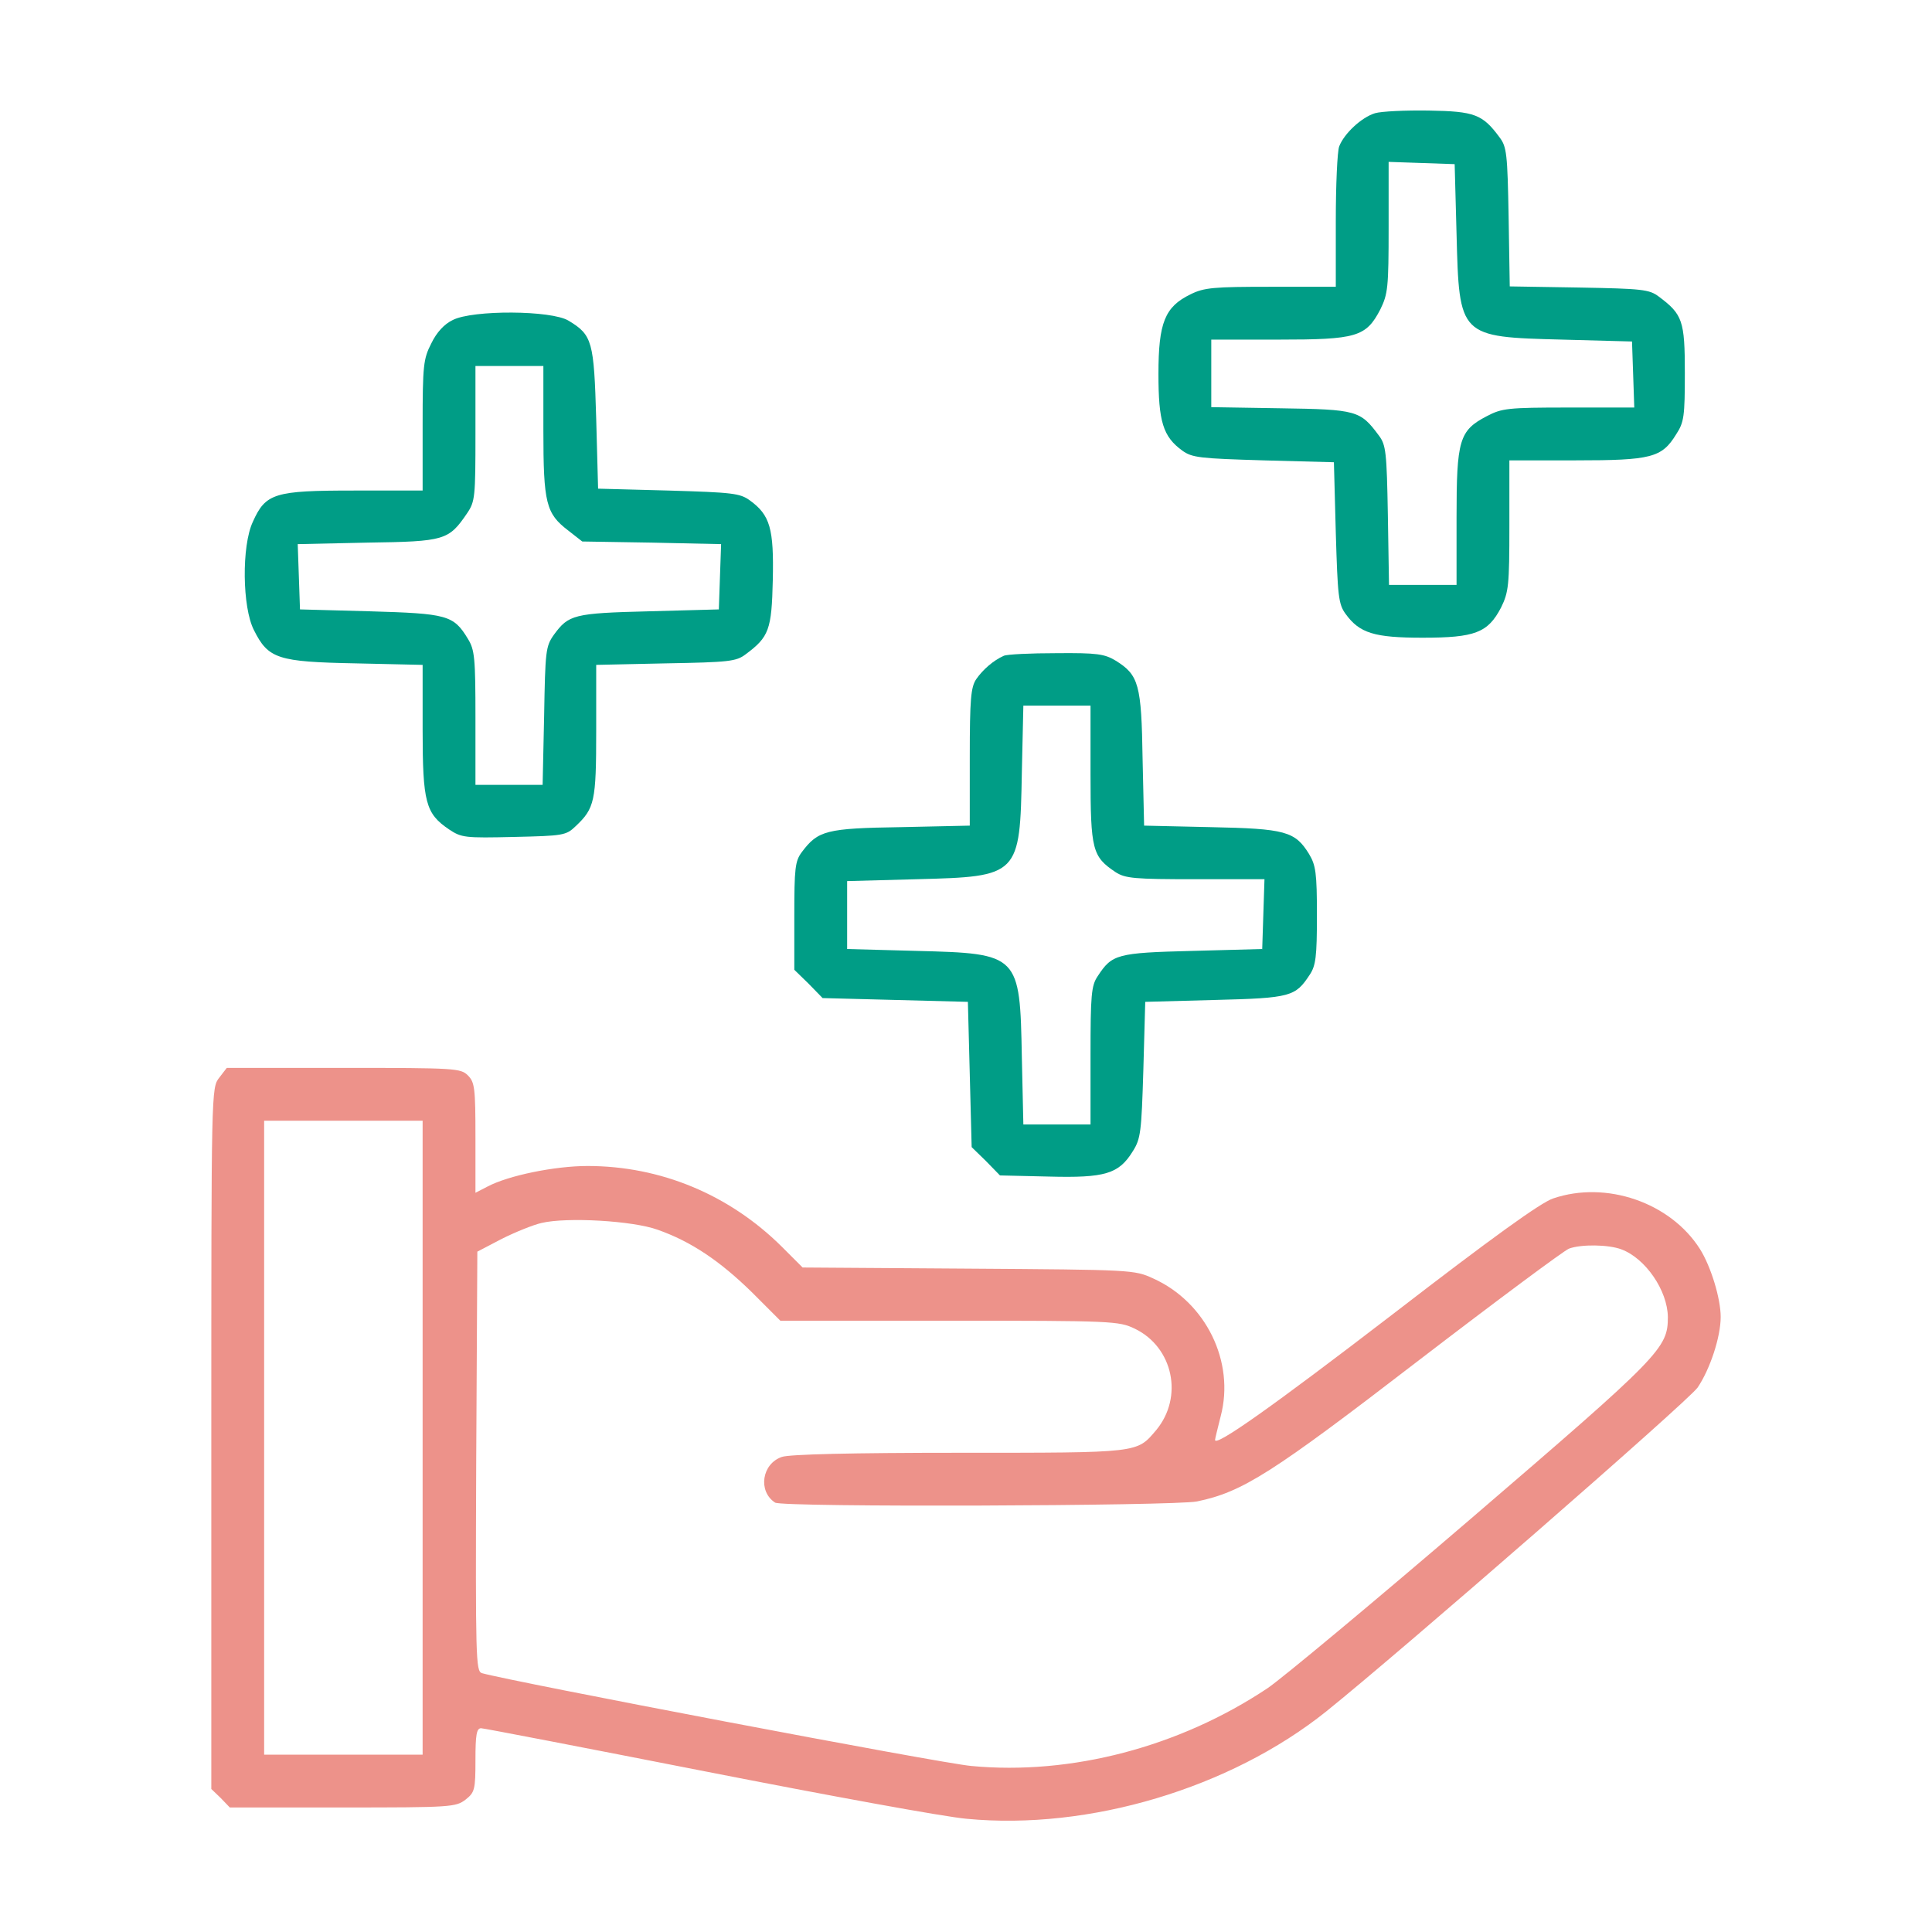
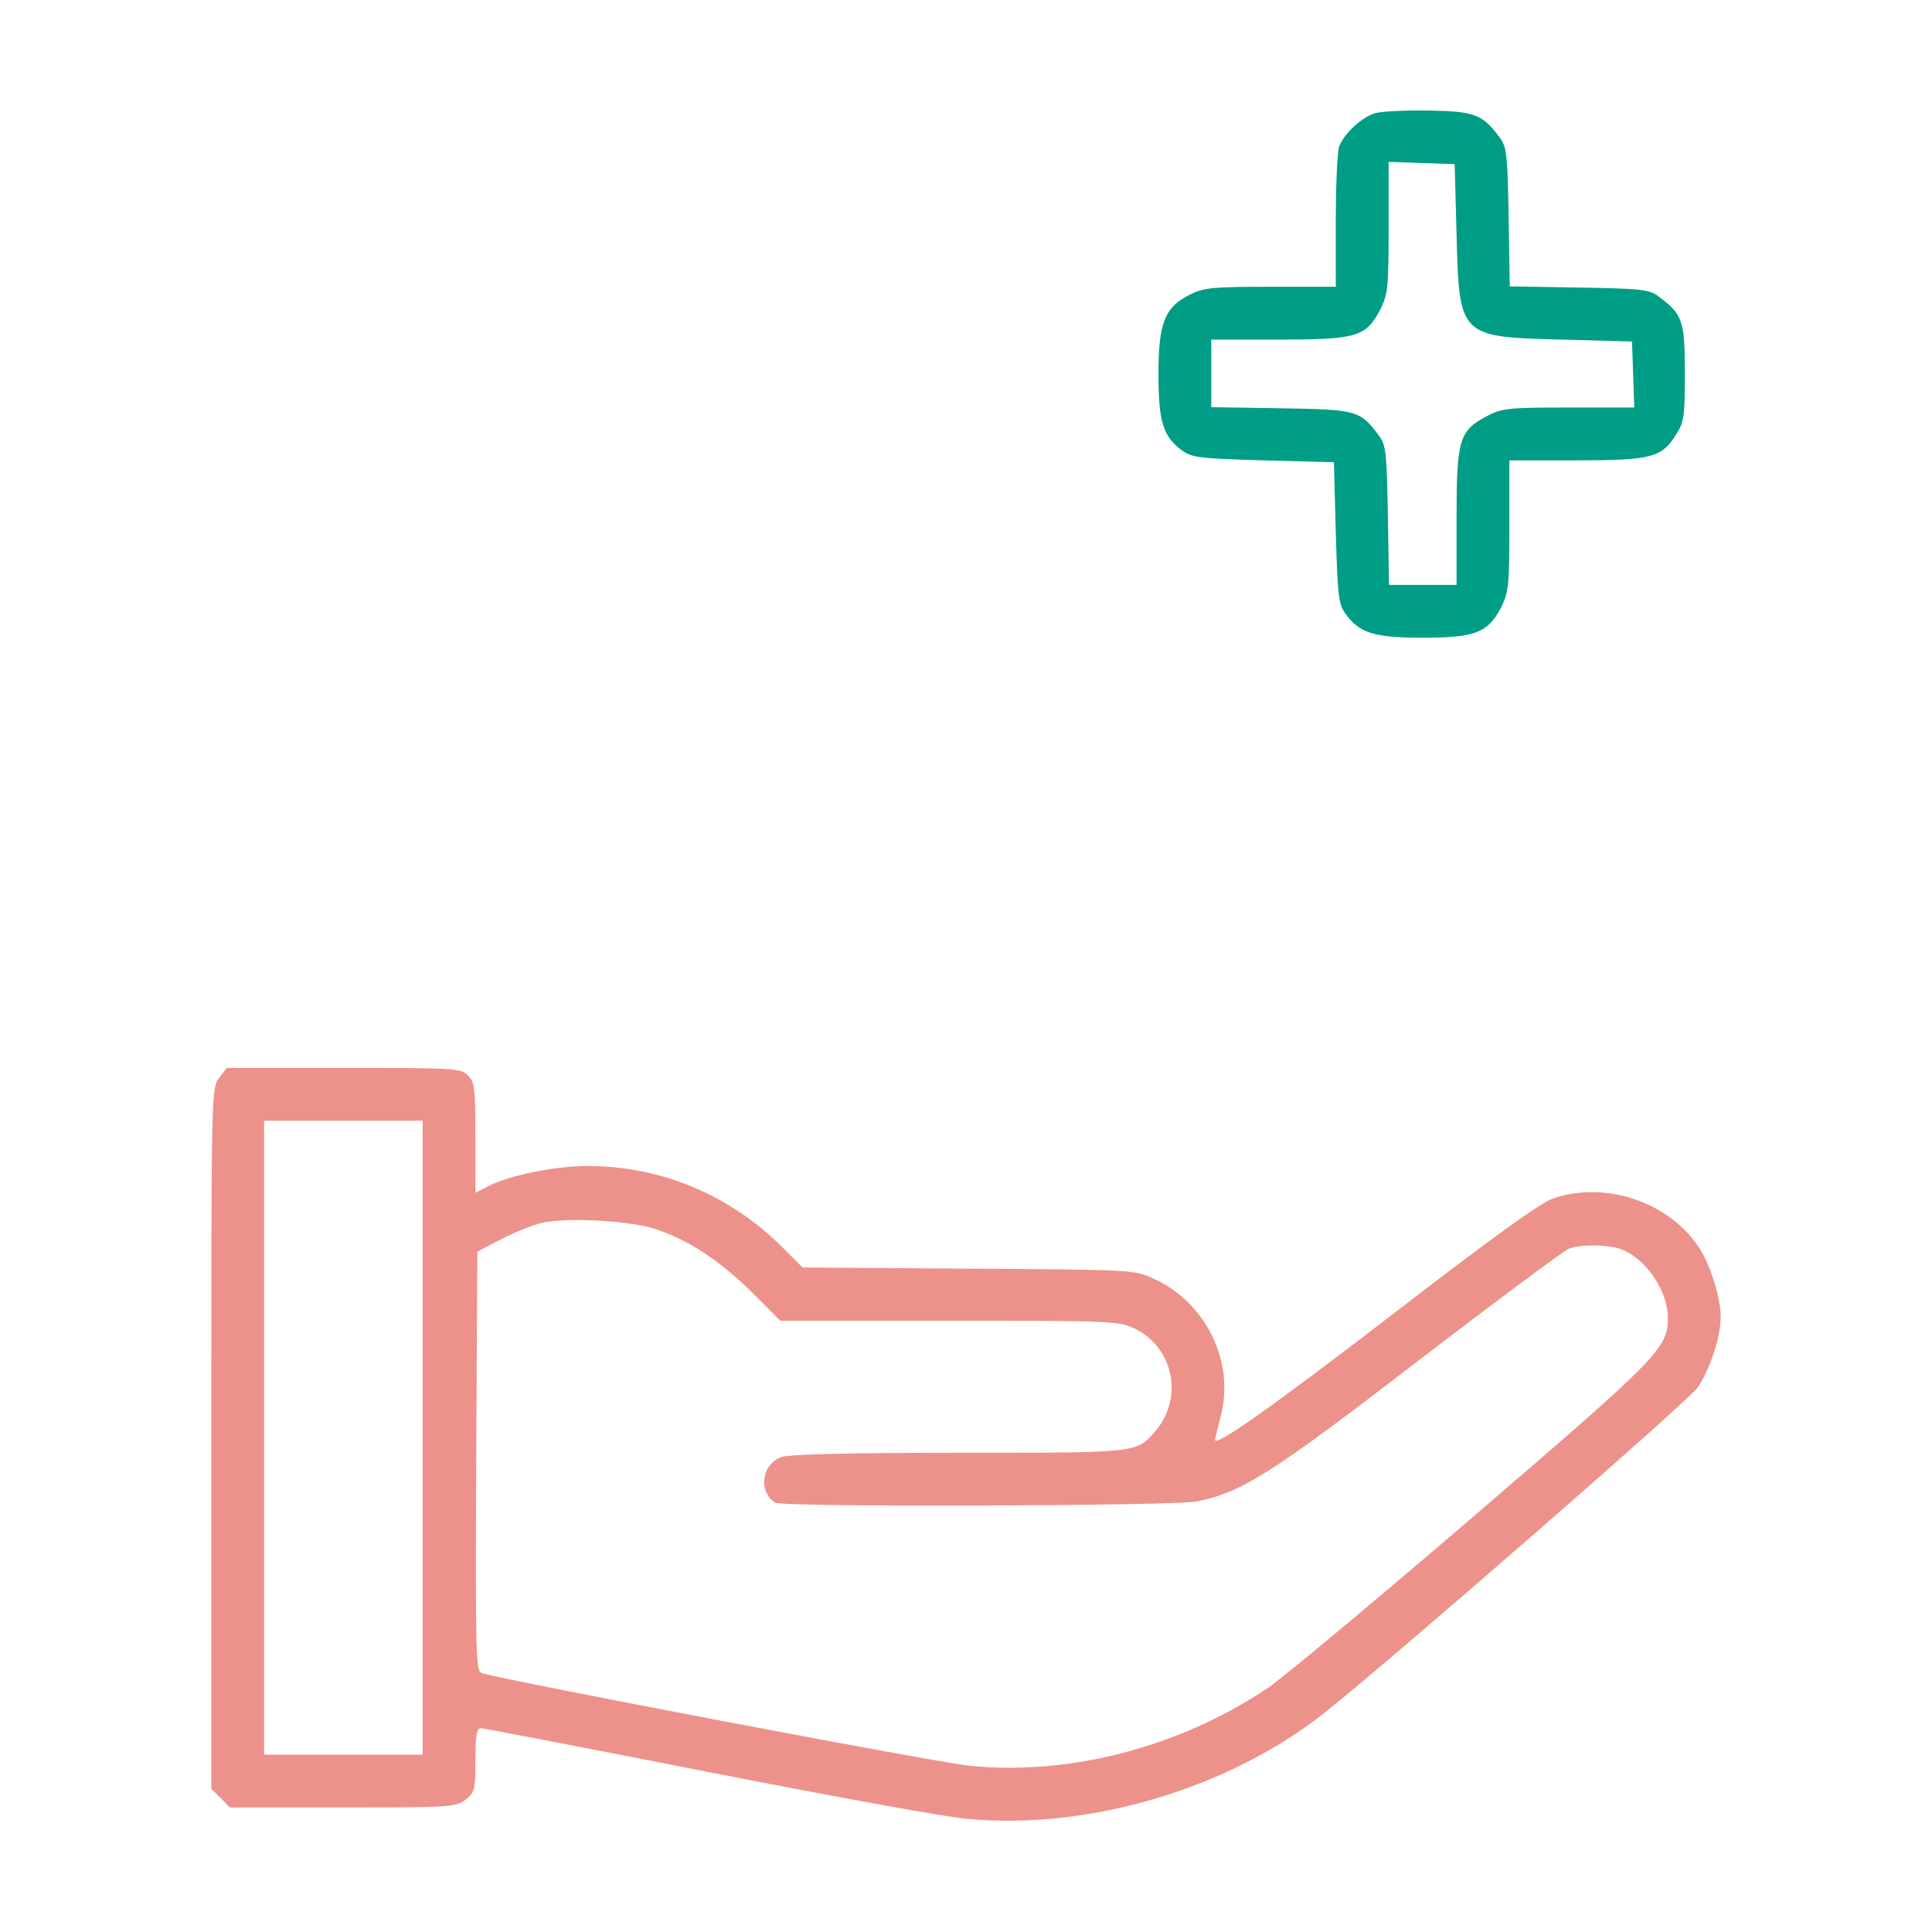
<svg xmlns="http://www.w3.org/2000/svg" version="1.0" width="512pt" height="512pt" viewBox="0 0 512 512" preserveAspectRatio="xMidYMid meet">
  <g transform="translate(0,512) scale(0.1,-0.1)" fill="#ED928A" stroke="none">
    <path fill="#009D86" d="M3644 4820 c-36 -11 -82 -54 -95 -88 -5 -13 -9 -102 -9 -198 l0 -174 -172 0 c-151 0 -177 -2 -213 -20 -68 -33 -85 -75 -85 -211 0 -126 12 -166 63 -203 26 -19 47 -21 215 -26 l187 -5 5 -187 c5 -168 7 -189 26 -215 37 -51 76 -63 204 -63 139 0 173 13 208 80 20 41 22 58 22 217 l0 173 176 0 c200 0 228 7 266 69 21 32 23 48 23 163 0 138 -6 155 -69 202 -25 19 -44 21 -211 24 l-184 3 -3 184 c-3 167 -5 186 -24 211 -45 61 -66 69 -187 71 -62 1 -126 -2 -143 -7z m216 -320 c7 -273 7 -273 280 -280 l185 -5 3 -87 3 -88 -174 0 c-162 0 -177 -2 -217 -23 -73 -38 -80 -63 -80 -269 l0 -178 -89 0 -90 0 -3 184 c-3 168 -5 187 -24 212 -49 66 -58 69 -260 72 l-184 3 0 90 0 89 178 0 c207 0 232 7 270 80 20 41 22 57 22 218 l0 173 88 -3 87 -3 5 -185z" />
-     <path fill="#009D86" d="M1200 4272 c-23 -11 -43 -33 -57 -62 -21 -41 -23 -58 -23 -217 l0 -173 -182 0 c-211 0 -234 -7 -268 -83 -30 -64 -28 -227 3 -287 38 -76 63 -84 270 -88 l177 -4 0 -171 c0 -194 8 -223 70 -265 33 -22 42 -23 172 -20 130 3 138 4 163 28 51 48 55 66 55 254 l0 174 184 4 c168 3 187 5 212 24 62 46 69 65 72 197 3 136 -7 172 -61 211 -26 19 -47 21 -215 26 l-187 5 -5 185 c-6 205 -10 222 -73 260 -45 28 -254 29 -307 2z m240 -292 c0 -194 7 -221 66 -266 l37 -29 184 -3 184 -4 -3 -86 -3 -87 -185 -5 c-200 -5 -213 -9 -252 -62 -22 -31 -23 -43 -26 -215 l-4 -183 -89 0 -89 0 0 178 c0 158 -2 180 -20 209 -38 63 -55 67 -260 73 l-185 5 -3 87 -3 86 185 4 c205 3 215 6 264 78 21 31 22 43 22 211 l0 179 90 0 90 0 0 -170z" />
-     <path fill="#009D86" d="M2660 3382 c-27 -12 -55 -36 -73 -62 -14 -21 -17 -52 -17 -206 l0 -182 -182 -4 c-199 -3 -220 -9 -263 -66 -18 -24 -20 -43 -20 -169 l0 -143 38 -37 37 -38 193 -5 192 -5 5 -192 5 -193 38 -37 37 -38 129 -3 c150 -4 186 7 223 67 21 33 23 51 28 216 l5 180 185 5 c201 5 213 9 251 67 16 24 19 48 19 157 0 113 -3 133 -21 163 -37 60 -63 67 -261 71 l-176 4 -4 176 c-3 198 -10 223 -71 261 -30 18 -49 21 -158 20 -68 0 -131 -3 -139 -7z m230 -314 c0 -201 5 -218 66 -259 26 -17 50 -19 212 -19 l183 0 -3 -92 -3 -93 -185 -5 c-201 -5 -213 -9 -251 -67 -17 -25 -19 -50 -19 -210 l0 -183 -89 0 -89 0 -4 178 c-5 273 -7 275 -278 282 l-185 5 0 90 0 90 185 5 c271 7 273 9 278 283 l4 177 89 0 89 0 0 -182z" />
    <path d="M581 2264 c-21 -27 -21 -31 -21 -956 l0 -929 25 -24 24 -25 299 0 c288 0 300 1 326 21 24 19 26 26 26 105 0 67 3 84 15 84 7 0 276 -52 597 -115 321 -63 631 -120 690 -125 324 -31 698 81 952 284 198 159 961 824 985 859 33 49 61 134 61 187 0 49 -26 134 -55 180 -78 123 -248 182 -389 134 -33 -11 -162 -104 -424 -306 -323 -248 -472 -353 -472 -334 0 3 7 31 15 63 38 144 -39 302 -179 365 -50 23 -56 23 -490 26 l-439 3 -55 55 c-139 138 -321 214 -515 214 -86 0 -210 -25 -266 -55 l-31 -16 0 146 c0 132 -2 147 -20 165 -19 19 -33 20 -329 20 l-310 0 -20 -26z m539 -954 l0 -840 -210 0 -210 0 0 840 0 840 210 0 210 0 0 -840z m623 551 c88 -31 164 -82 249 -165 l76 -76 448 0 c433 0 449 -1 491 -21 102 -49 130 -181 57 -269 -52 -61 -41 -60 -522 -60 -285 0 -450 -4 -470 -11 -53 -18 -64 -91 -18 -121 18 -13 1058 -9 1118 3 121 25 198 74 588 374 206 158 385 291 398 296 32 12 105 11 139 -2 64 -24 122 -109 123 -179 0 -83 -17 -101 -520 -533 -261 -224 -505 -427 -541 -451 -234 -156 -521 -231 -785 -206 -81 7 -1220 224 -1297 246 -16 5 -17 38 -15 561 l3 556 65 34 c36 18 83 37 105 42 67 16 242 6 308 -18z" />
  </g>
</svg>